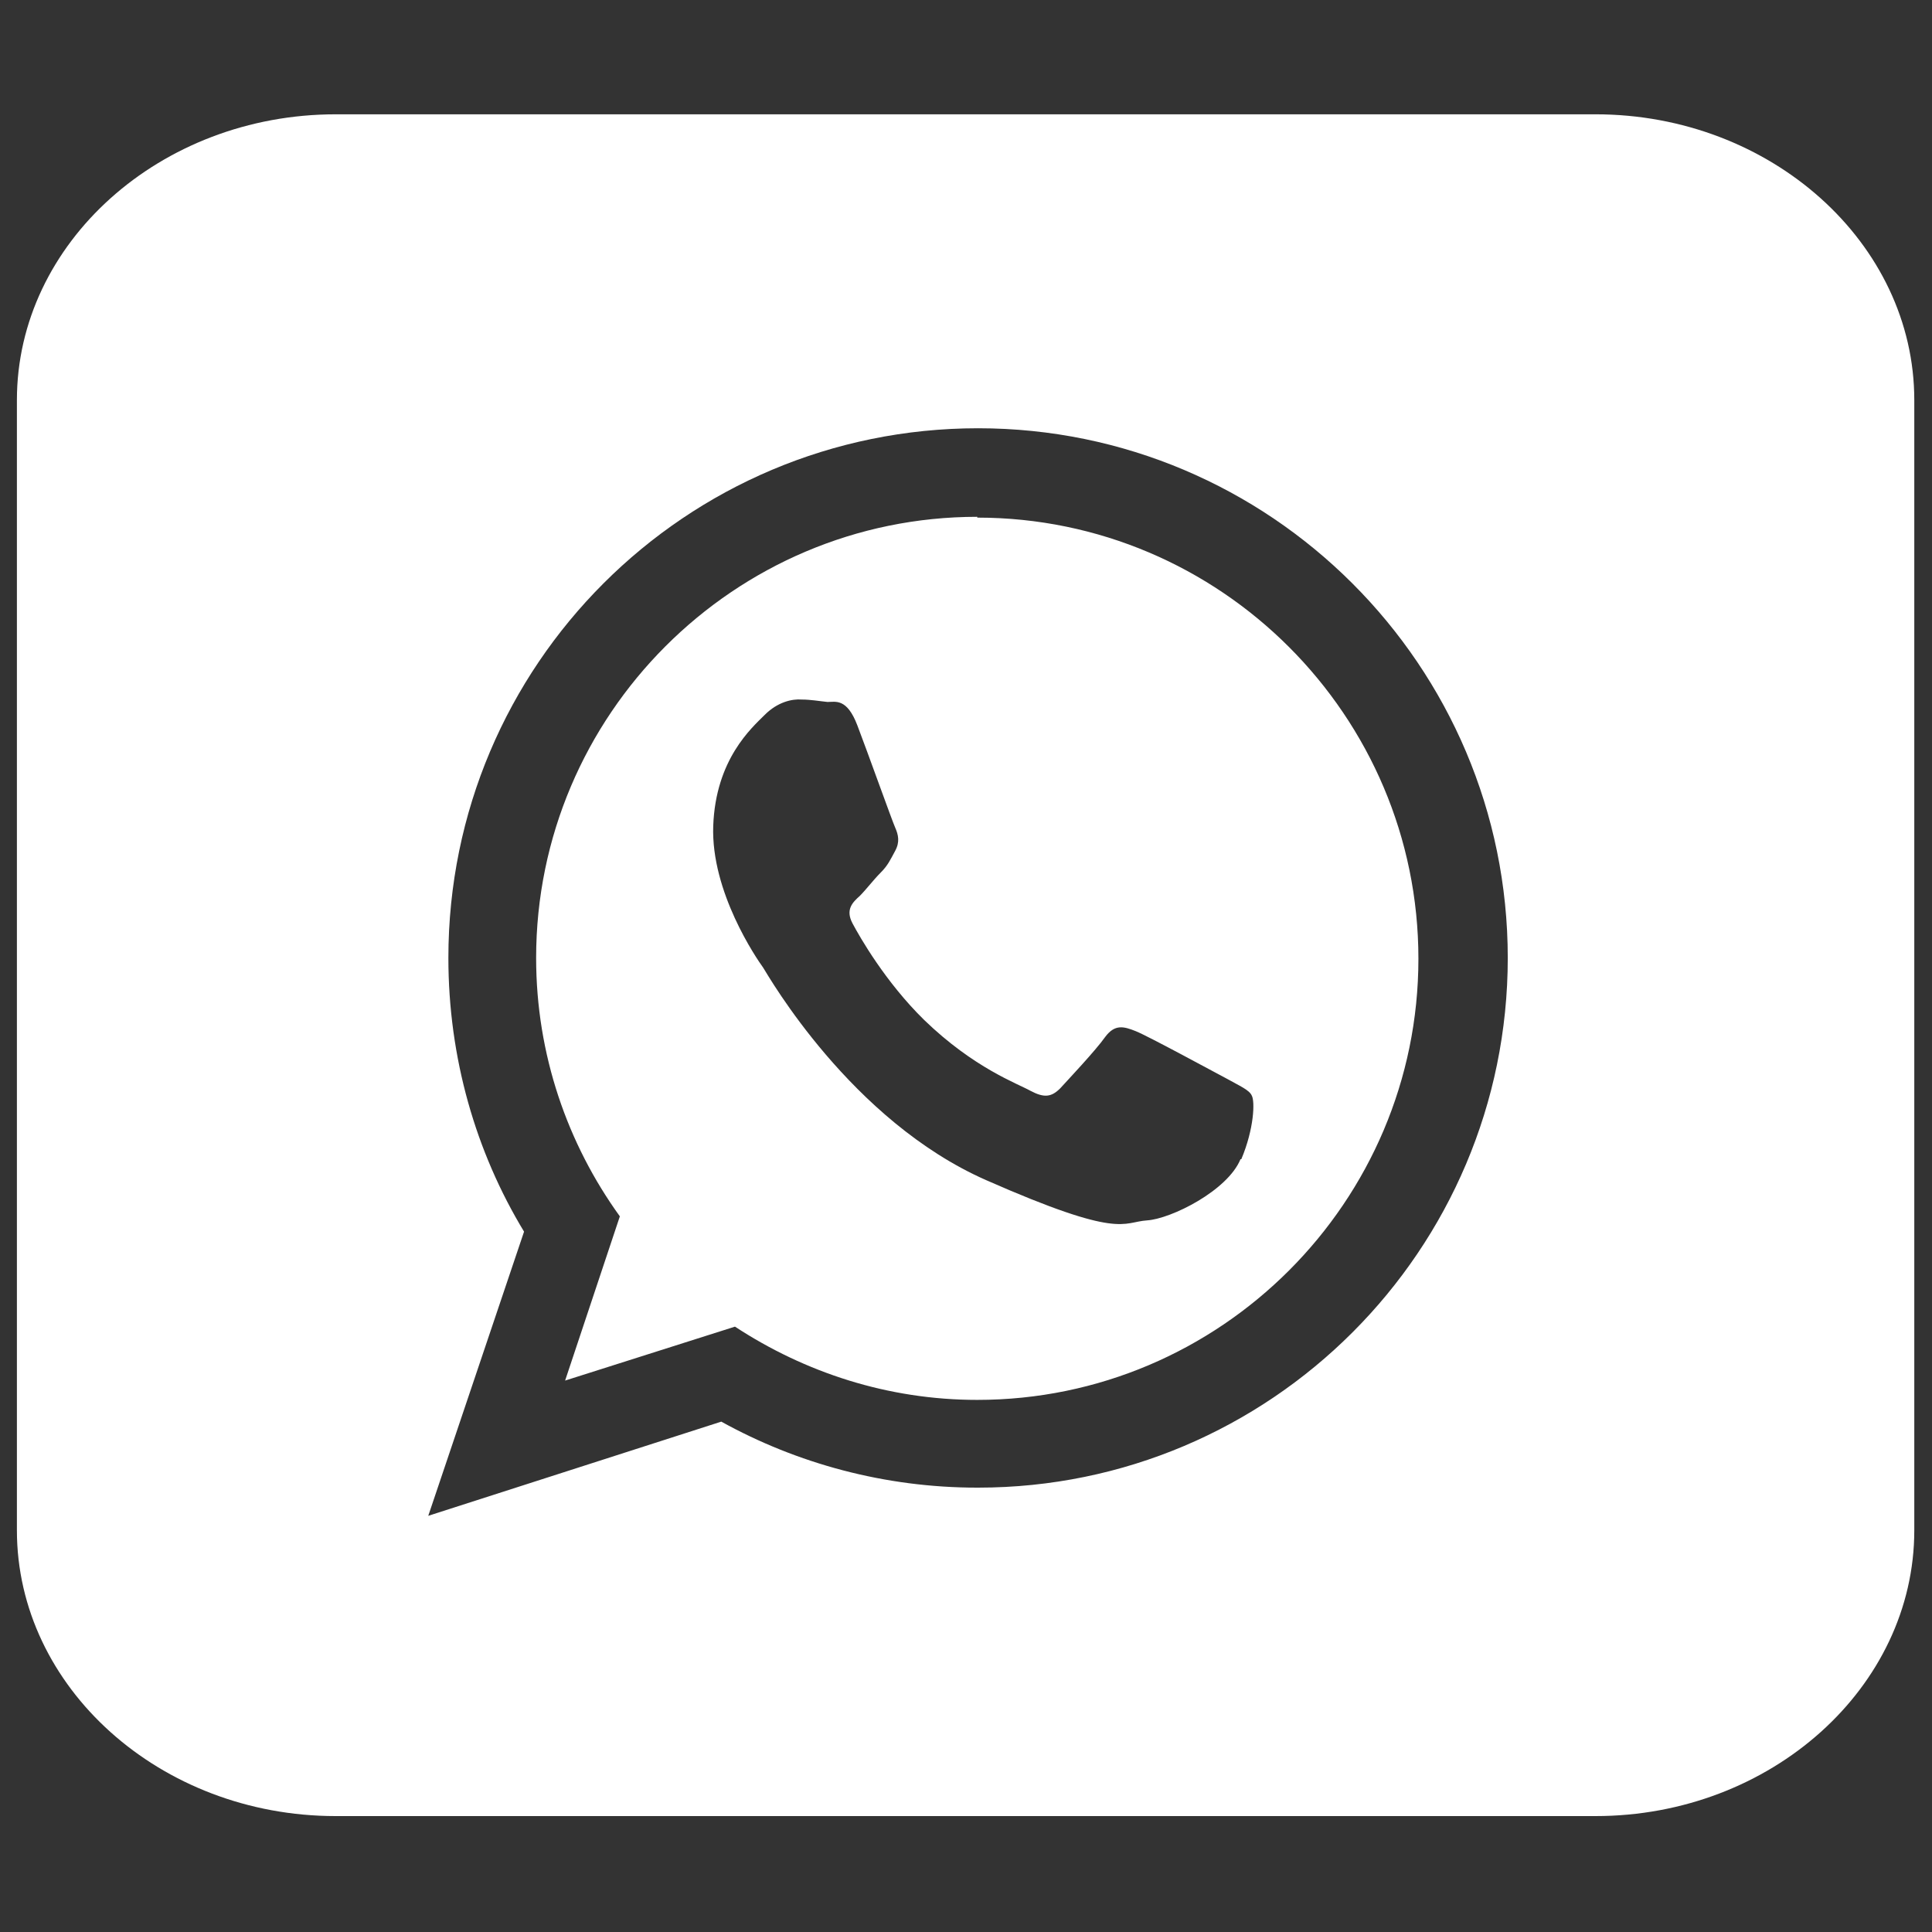
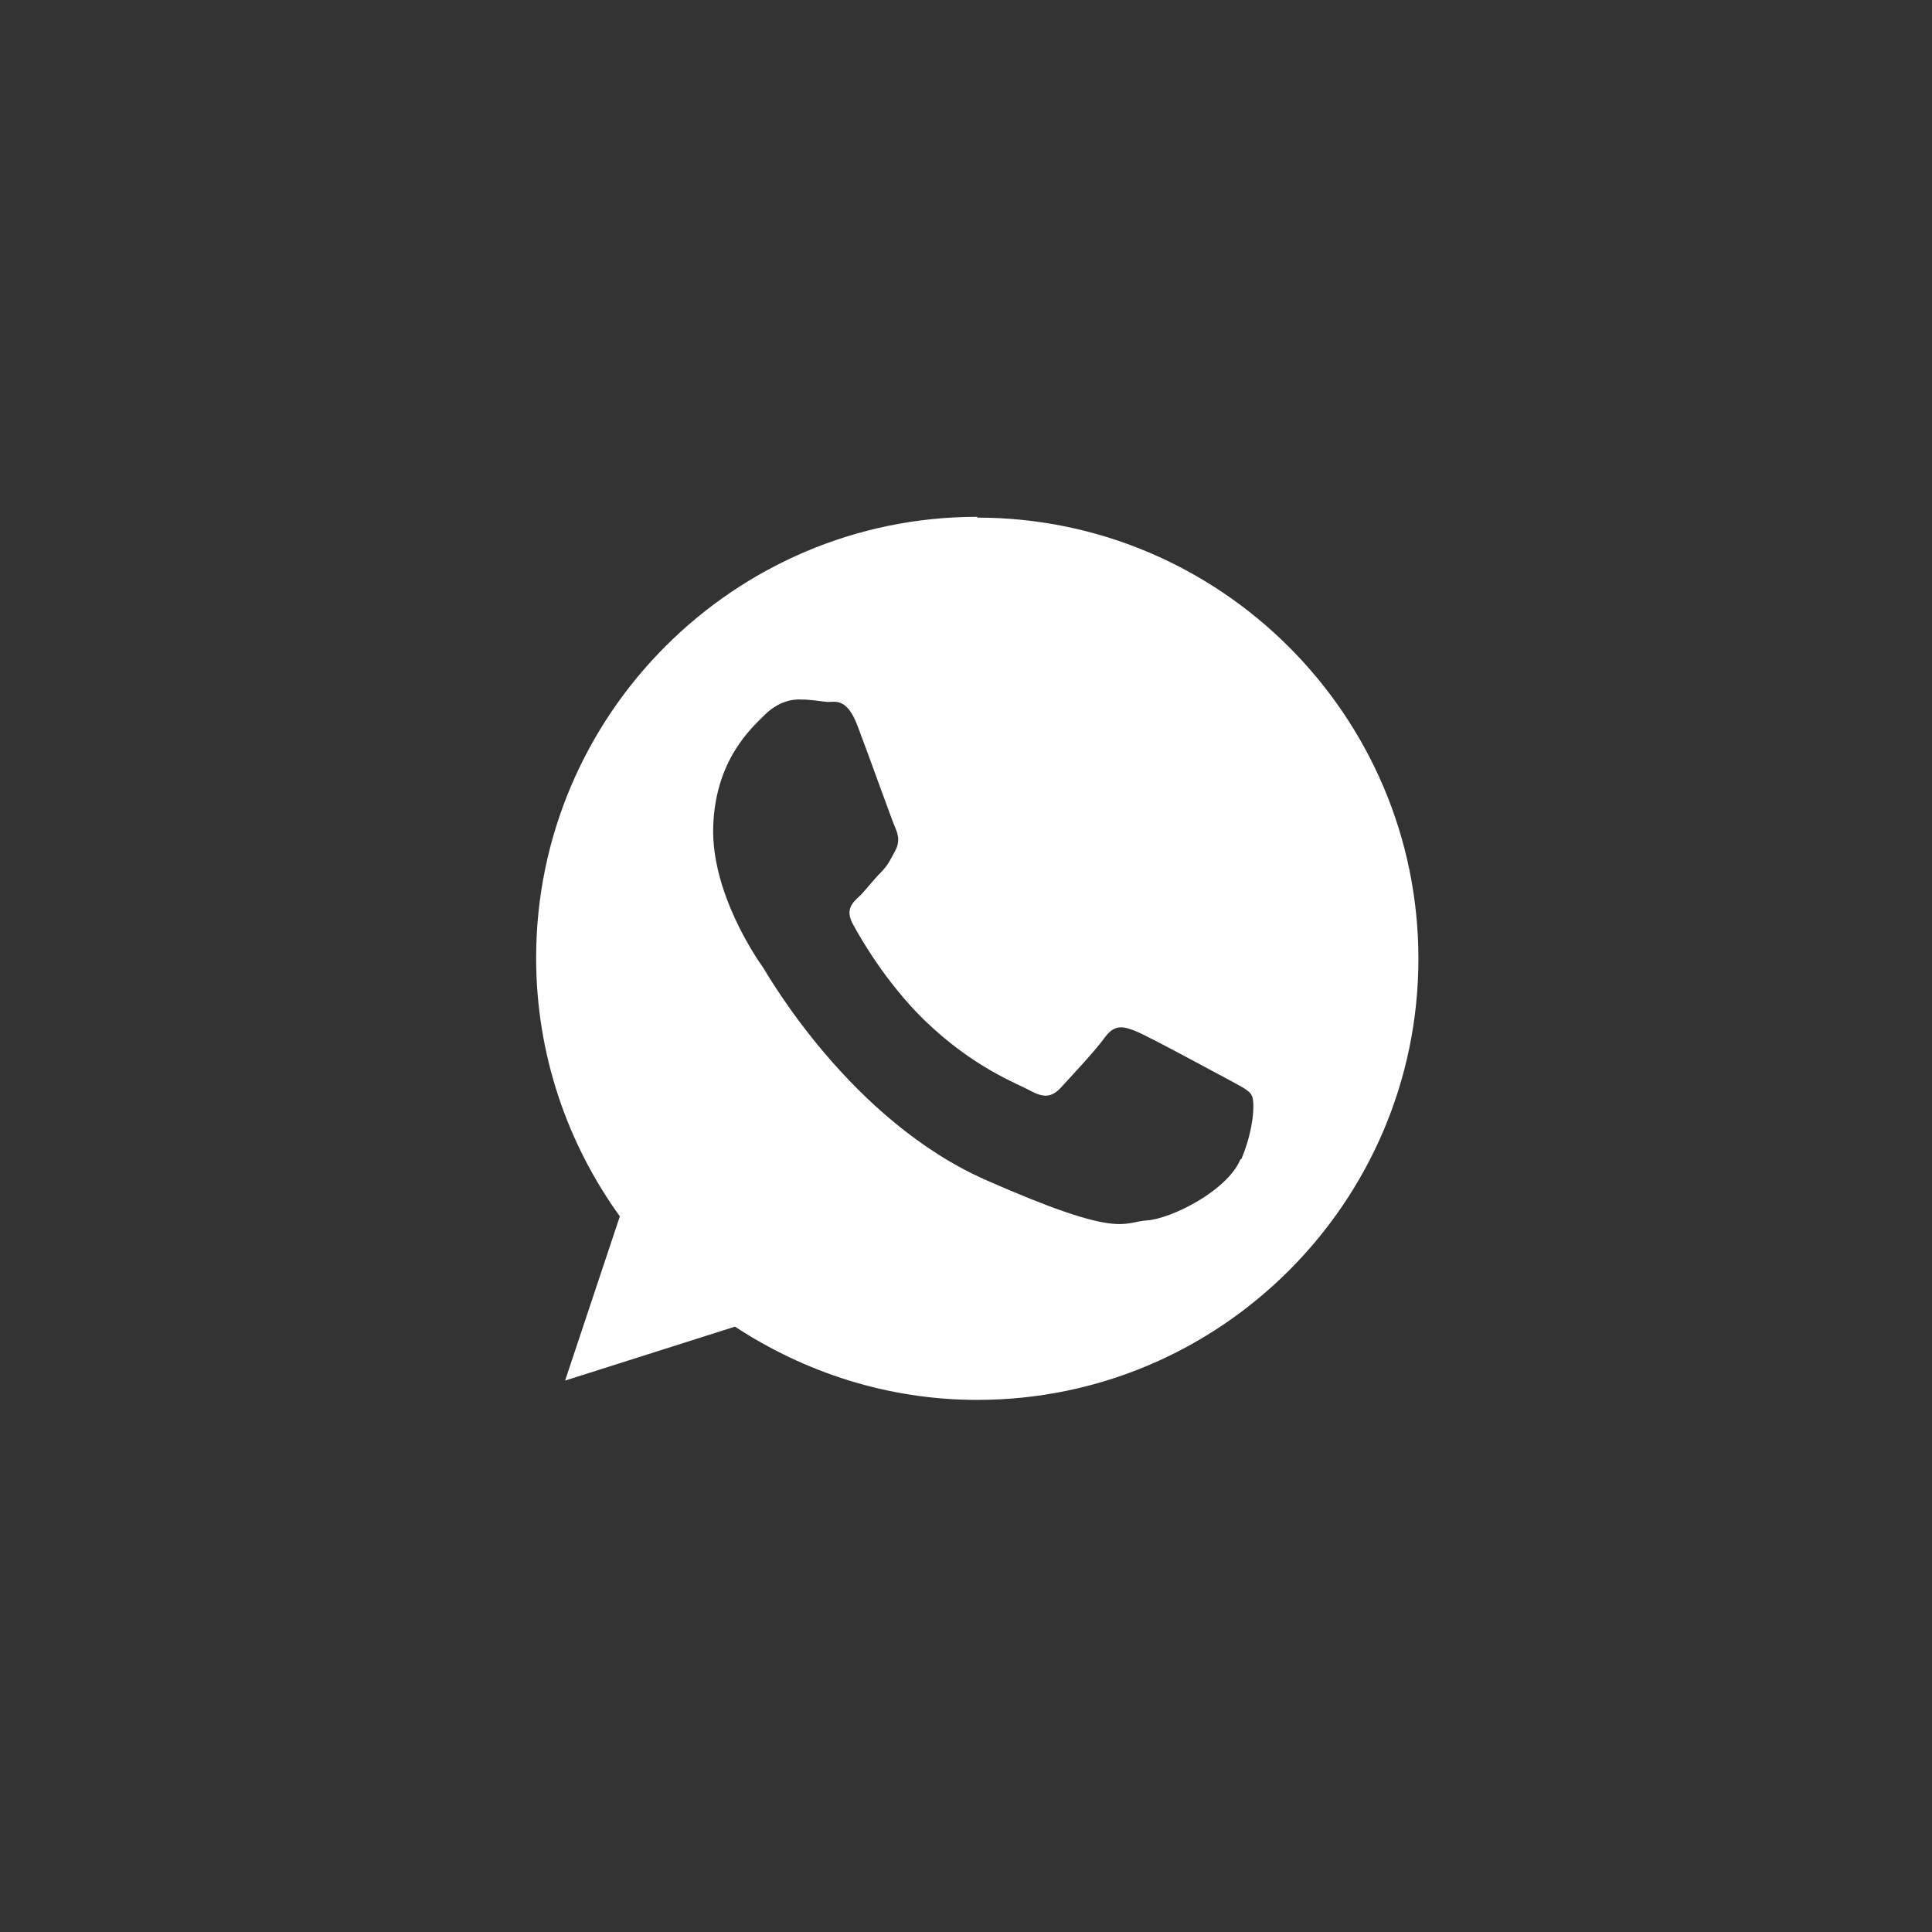
<svg xmlns="http://www.w3.org/2000/svg" id="whatsapp_Kopie" data-name="whatsapp Kopie" version="1.1" viewBox="0 0 24 24">
  <rect x="0" y="0" width="24" height="24" fill="#333333" stroke="none" />
  <defs>
    <style>
      .cls-1 {
        fill: #fff;
        stroke-width: 0px;
      }
    </style>
  </defs>
-   <path class="cls-1" d="M19.83,1.42H4.17C1.99,1.42.21,3.02.21,4.97v14.04c0,1.95,1.78,3.55,3.96,3.55h15.65c2.18,0,3.96-1.6,3.96-3.55V4.97c0-1.95-1.78-3.55-3.96-3.55ZM12.14,18.48c-1.15,0-2.24-.3-3.18-.82l-3.64,1.17,1.19-3.53c-.6-.99-.94-2.16-.94-3.4,0-3.64,2.95-6.58,6.58-6.58s6.58,2.95,6.58,6.58-2.95,6.58-6.58,6.58Z" />
  <path class="cls-1" d="M12.14,6.42c-3.02,0-5.48,2.46-5.48,5.48,0,1.2.39,2.31,1.04,3.21l-.68,2.04,2.11-.67c.87.57,1.9.91,3.01.91,3.02,0,5.48-2.46,5.48-5.48s-2.46-5.48-5.48-5.48ZM15.41,14.4c-.16.39-.86.74-1.16.76-.31.02-.32.24-2-.5-1.68-.74-2.7-2.53-2.77-2.64-.08-.11-.65-.94-.62-1.76.03-.83.48-1.22.64-1.38.16-.16.34-.2.46-.19.11,0,.22.02.32.03.1,0,.24-.05.37.29.13.34.43,1.18.47,1.27.04.09.06.18,0,.29-.06.11-.09.18-.18.27-.09.09-.18.21-.26.29-.09.08-.18.17-.09.34.09.17.41.73.89,1.2.62.6,1.16.79,1.32.88.17.09.26.08.37-.03.1-.11.44-.47.56-.64.12-.16.23-.13.38-.07.15.06.96.5,1.13.59.16.09.28.14.31.21.04.07.03.41-.13.79Z" />
</svg>